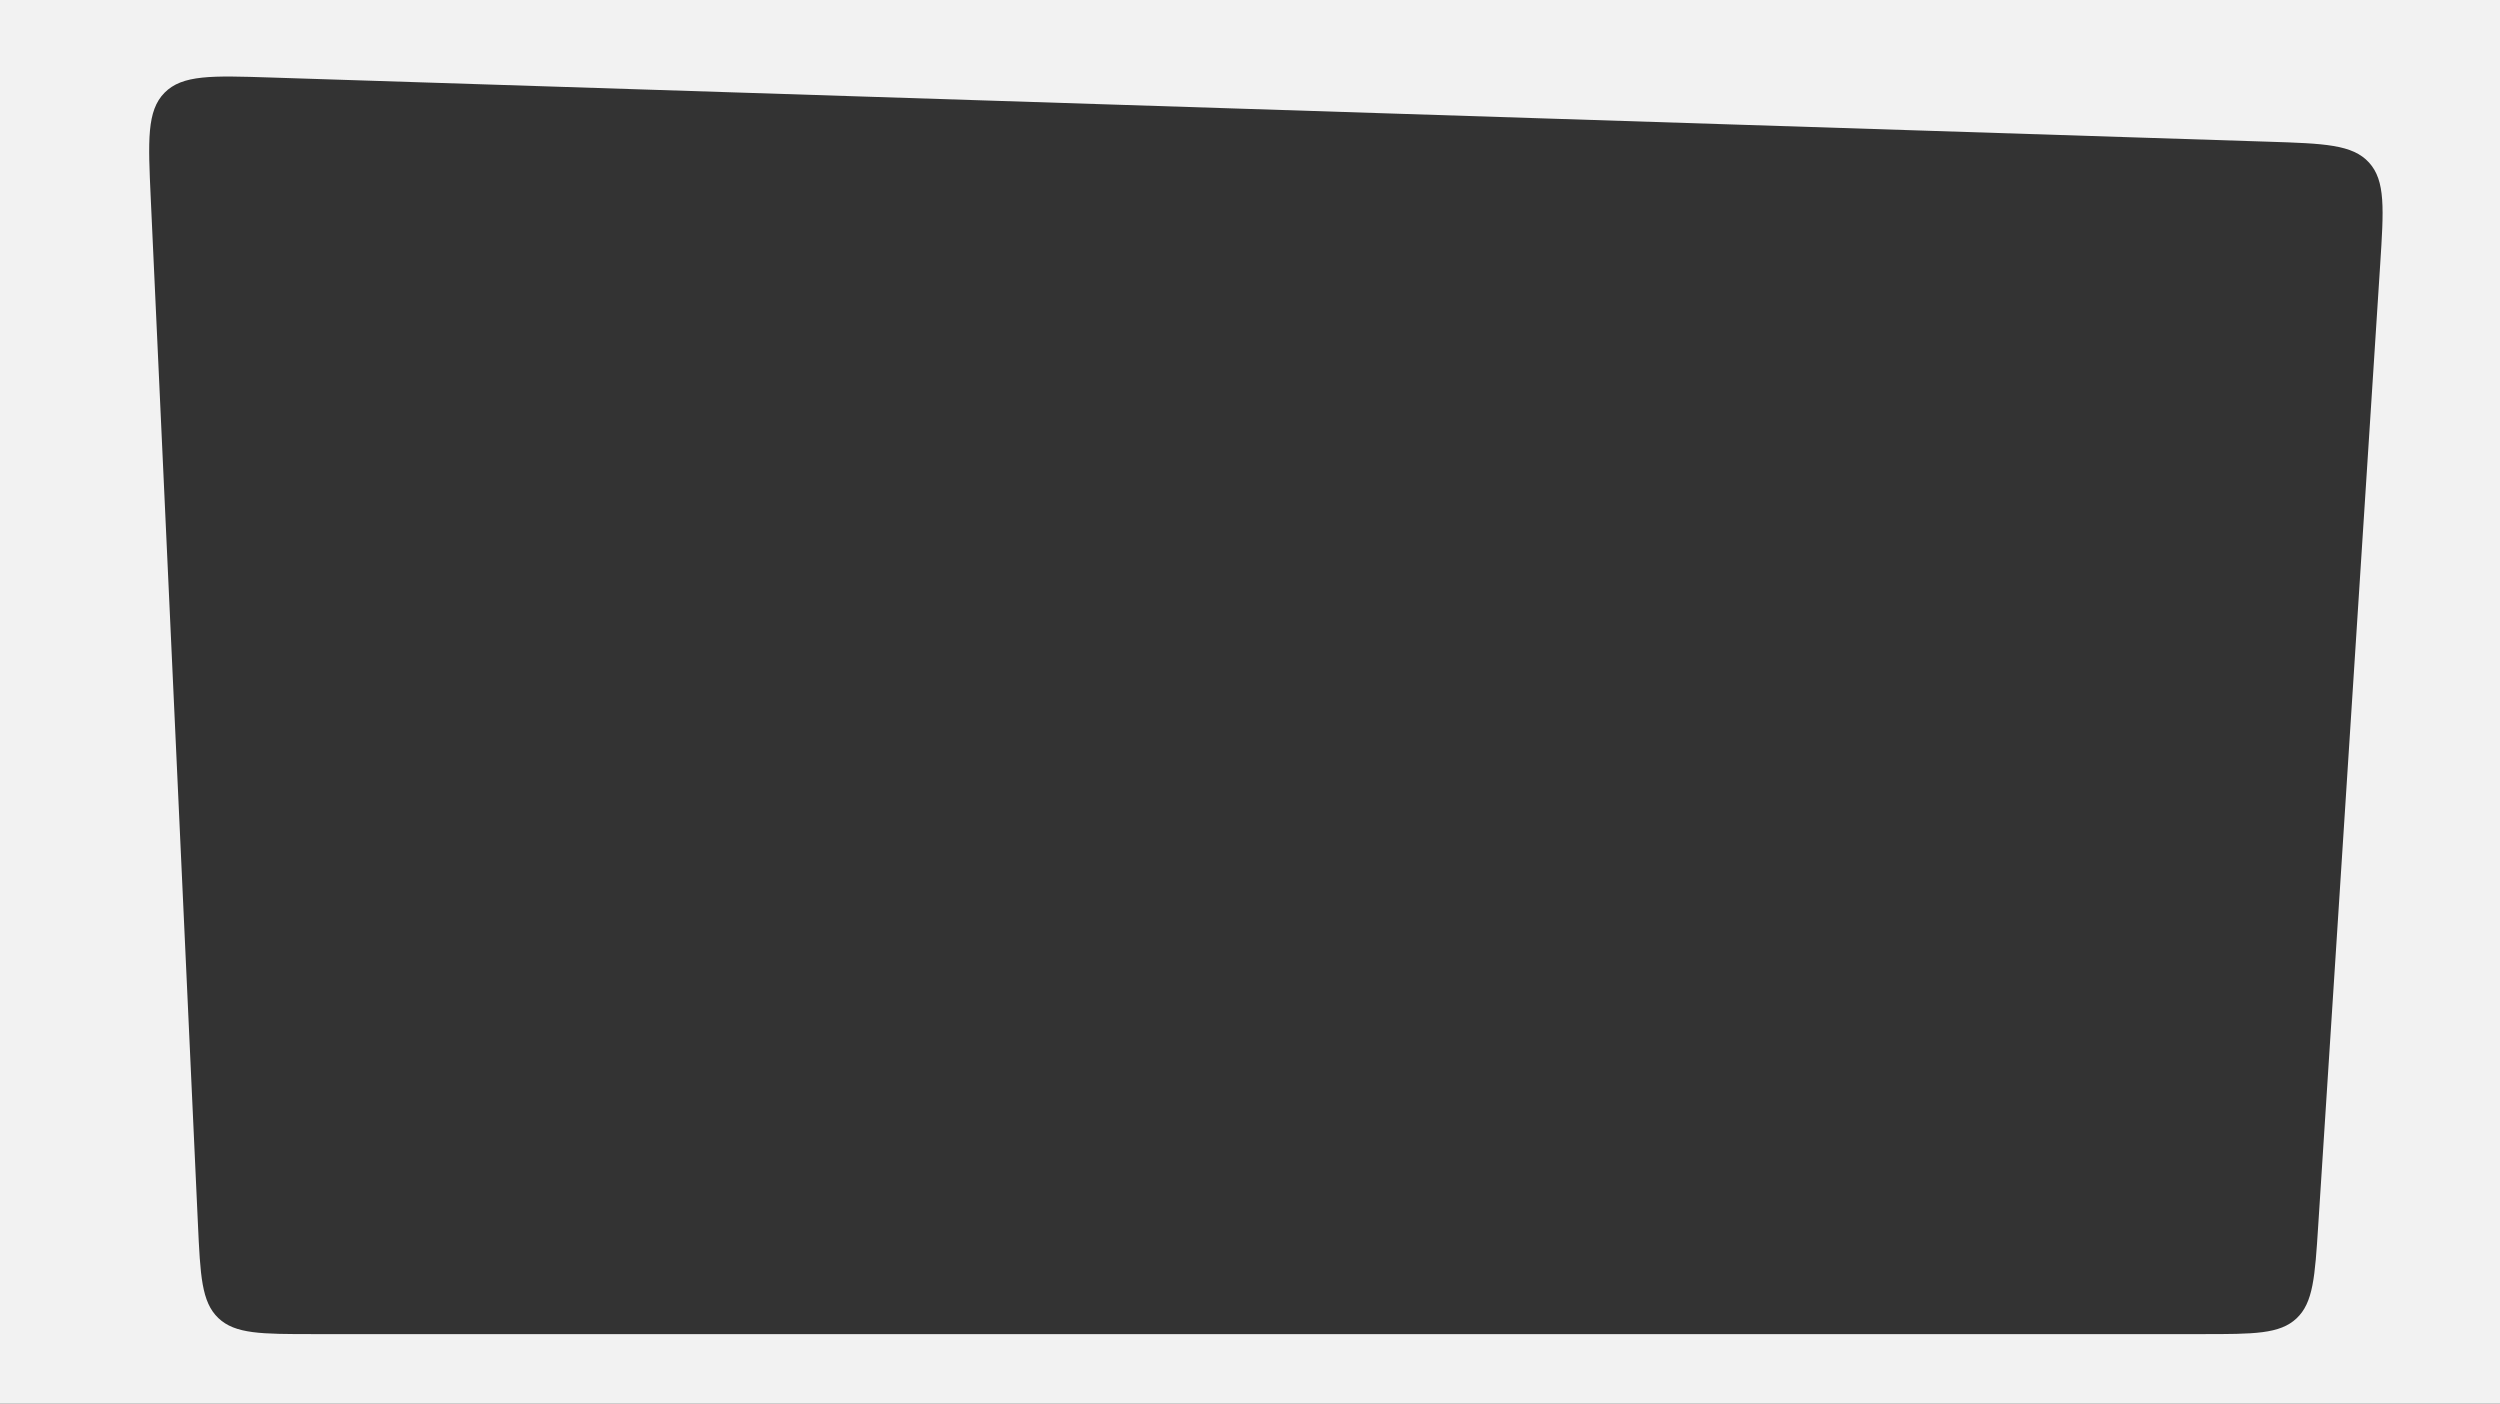
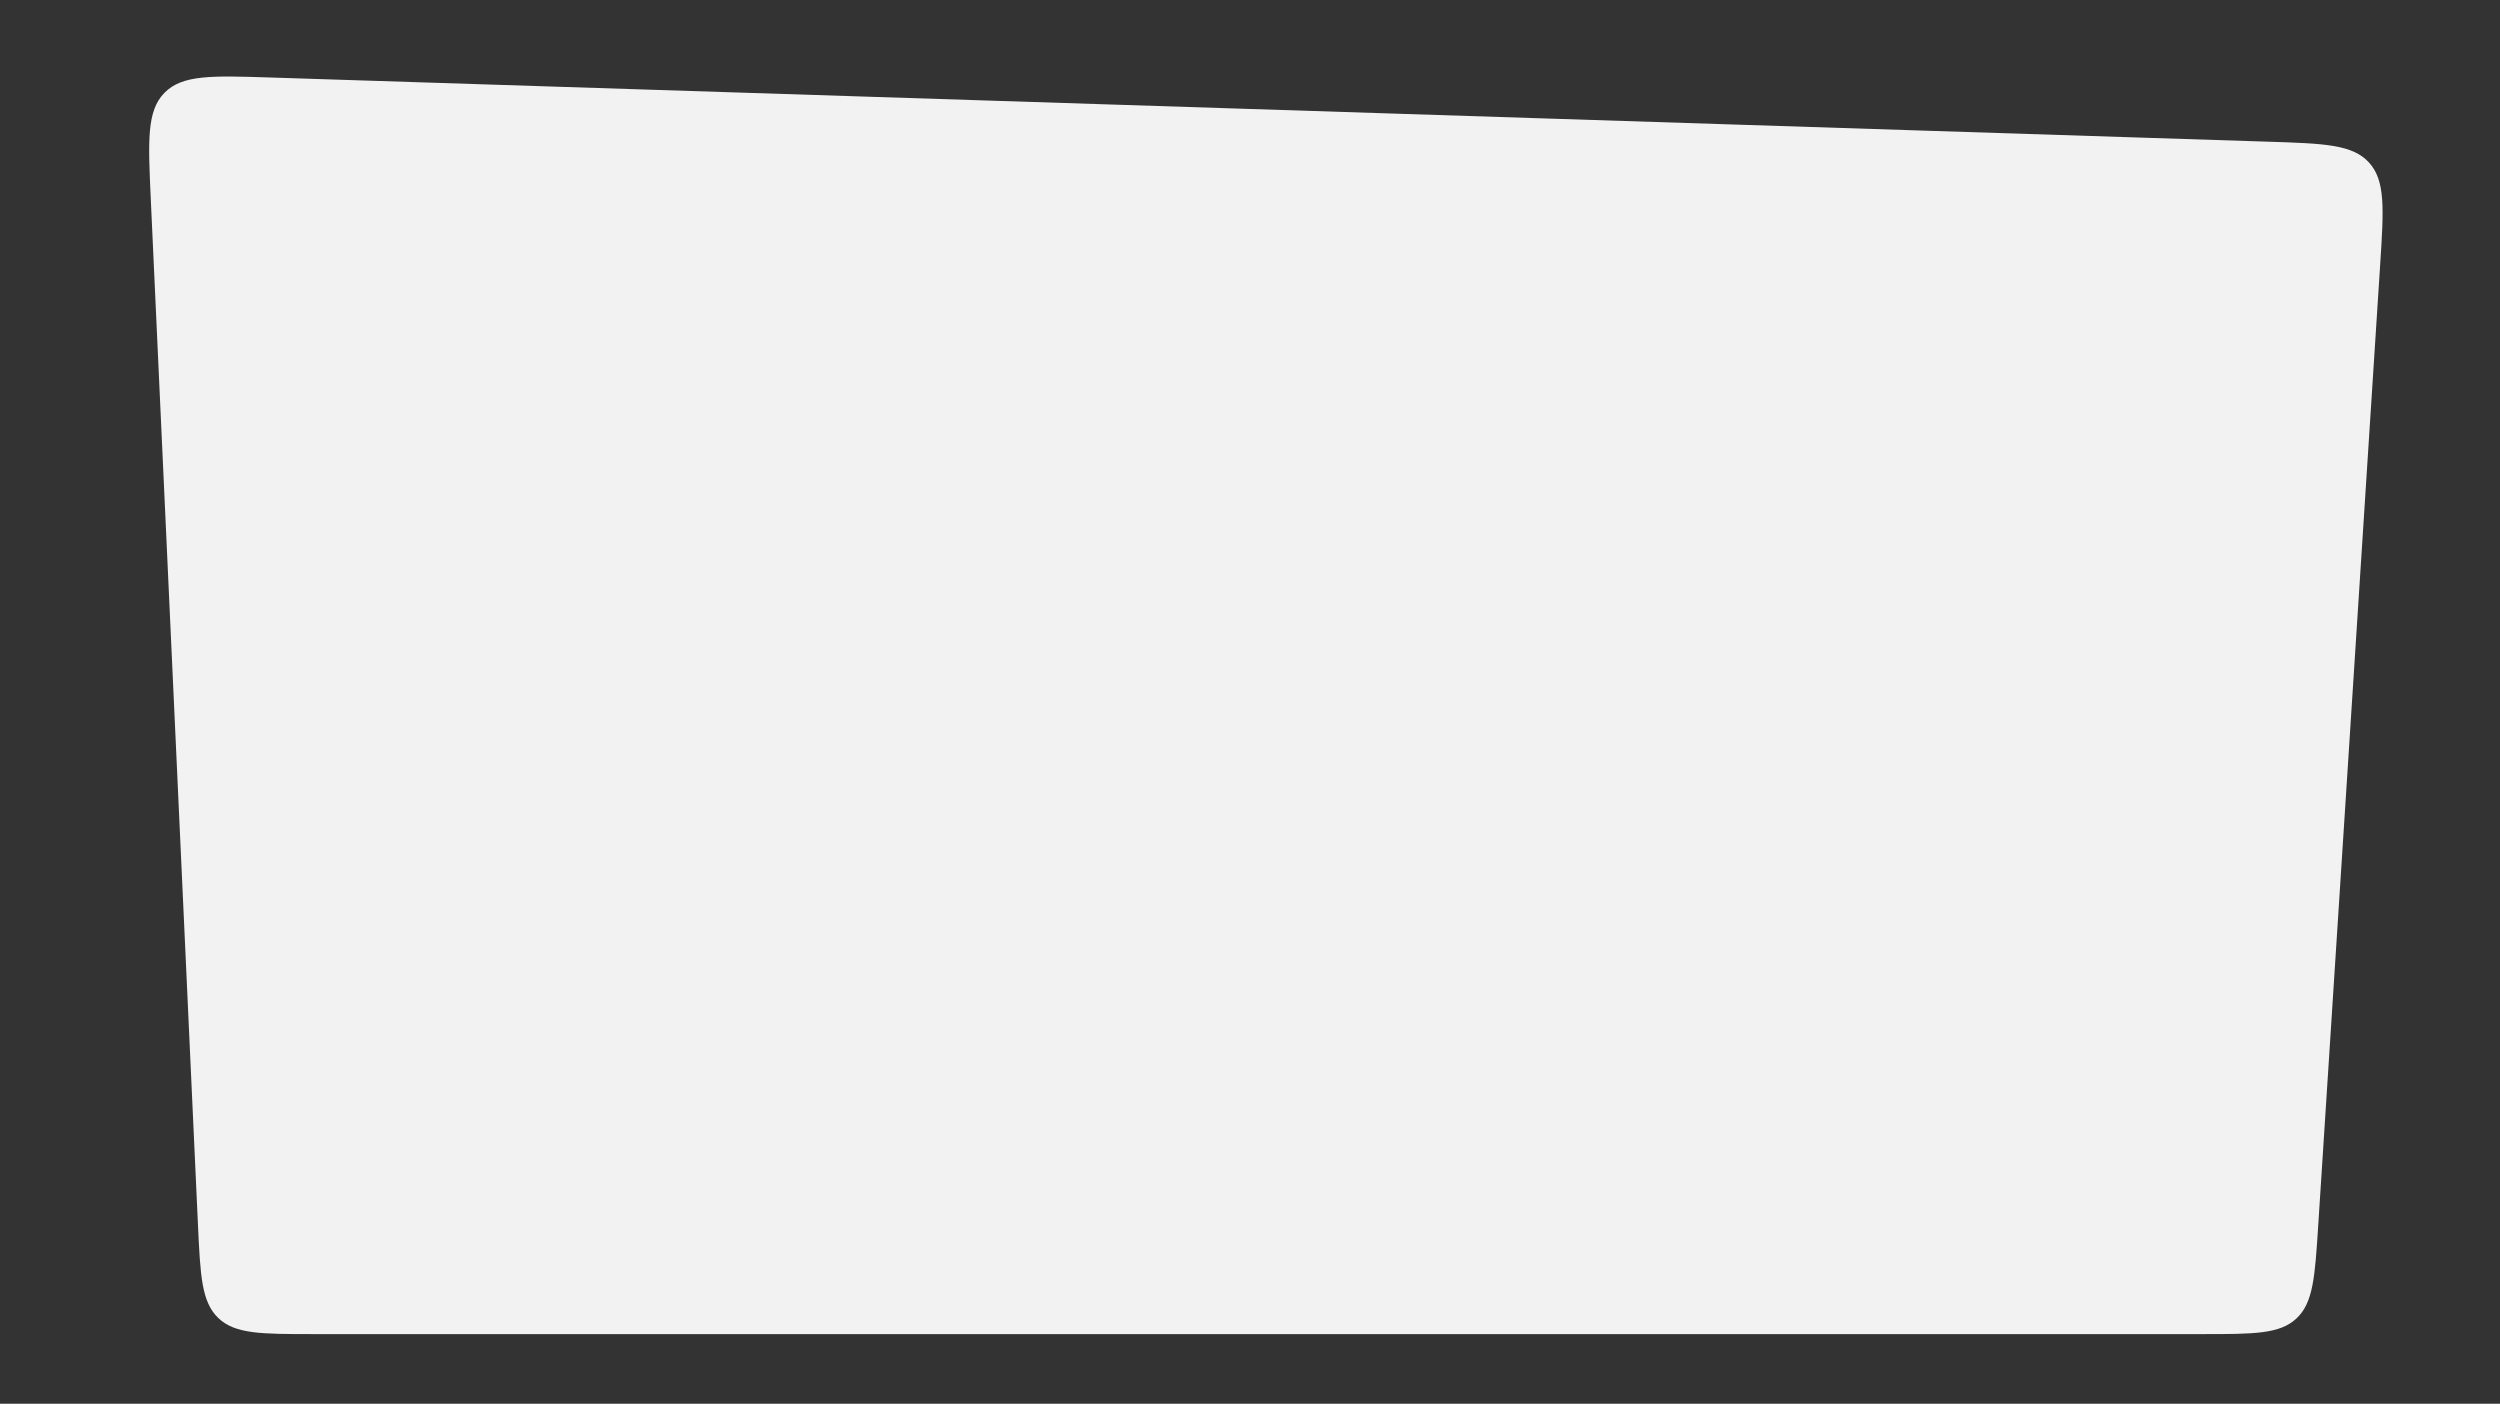
<svg xmlns="http://www.w3.org/2000/svg" width="1293" height="726" viewBox="0 0 1293 726" fill="none">
  <rect x="0" y="0" width="1293" height="726" fill="#333333" stroke="none" />
-   <path fill-rule="evenodd" clip-rule="evenodd" d="M1293 0H0V726H1293V0ZM77.981 102.809V102.809L102.354 632.757C103.6 659.846 104.223 673.39 112.919 681.695C121.615 690 135.173 690 162.291 690H1139.11C1165.77 690 1179.1 690 1187.75 681.885C1196.41 673.77 1197.27 660.467 1198.98 633.861L1231.01 137.112C1232.89 108.042 1233.82 93.507 1225.28 84.096C1216.74 74.685 1202.18 74.217 1173.06 73.282L139.844 40.084C109.489 39.108 94.311 38.62 85.099 47.96C75.888 57.3 76.585 72.47 77.981 102.809Z" fill="#F2F2F2" />
+   <path fill-rule="evenodd" clip-rule="evenodd" d="M1293 0V726H1293V0ZM77.981 102.809V102.809L102.354 632.757C103.6 659.846 104.223 673.39 112.919 681.695C121.615 690 135.173 690 162.291 690H1139.11C1165.77 690 1179.1 690 1187.75 681.885C1196.41 673.77 1197.27 660.467 1198.98 633.861L1231.01 137.112C1232.89 108.042 1233.82 93.507 1225.28 84.096C1216.74 74.685 1202.18 74.217 1173.06 73.282L139.844 40.084C109.489 39.108 94.311 38.62 85.099 47.96C75.888 57.3 76.585 72.47 77.981 102.809Z" fill="#F2F2F2" />
</svg>